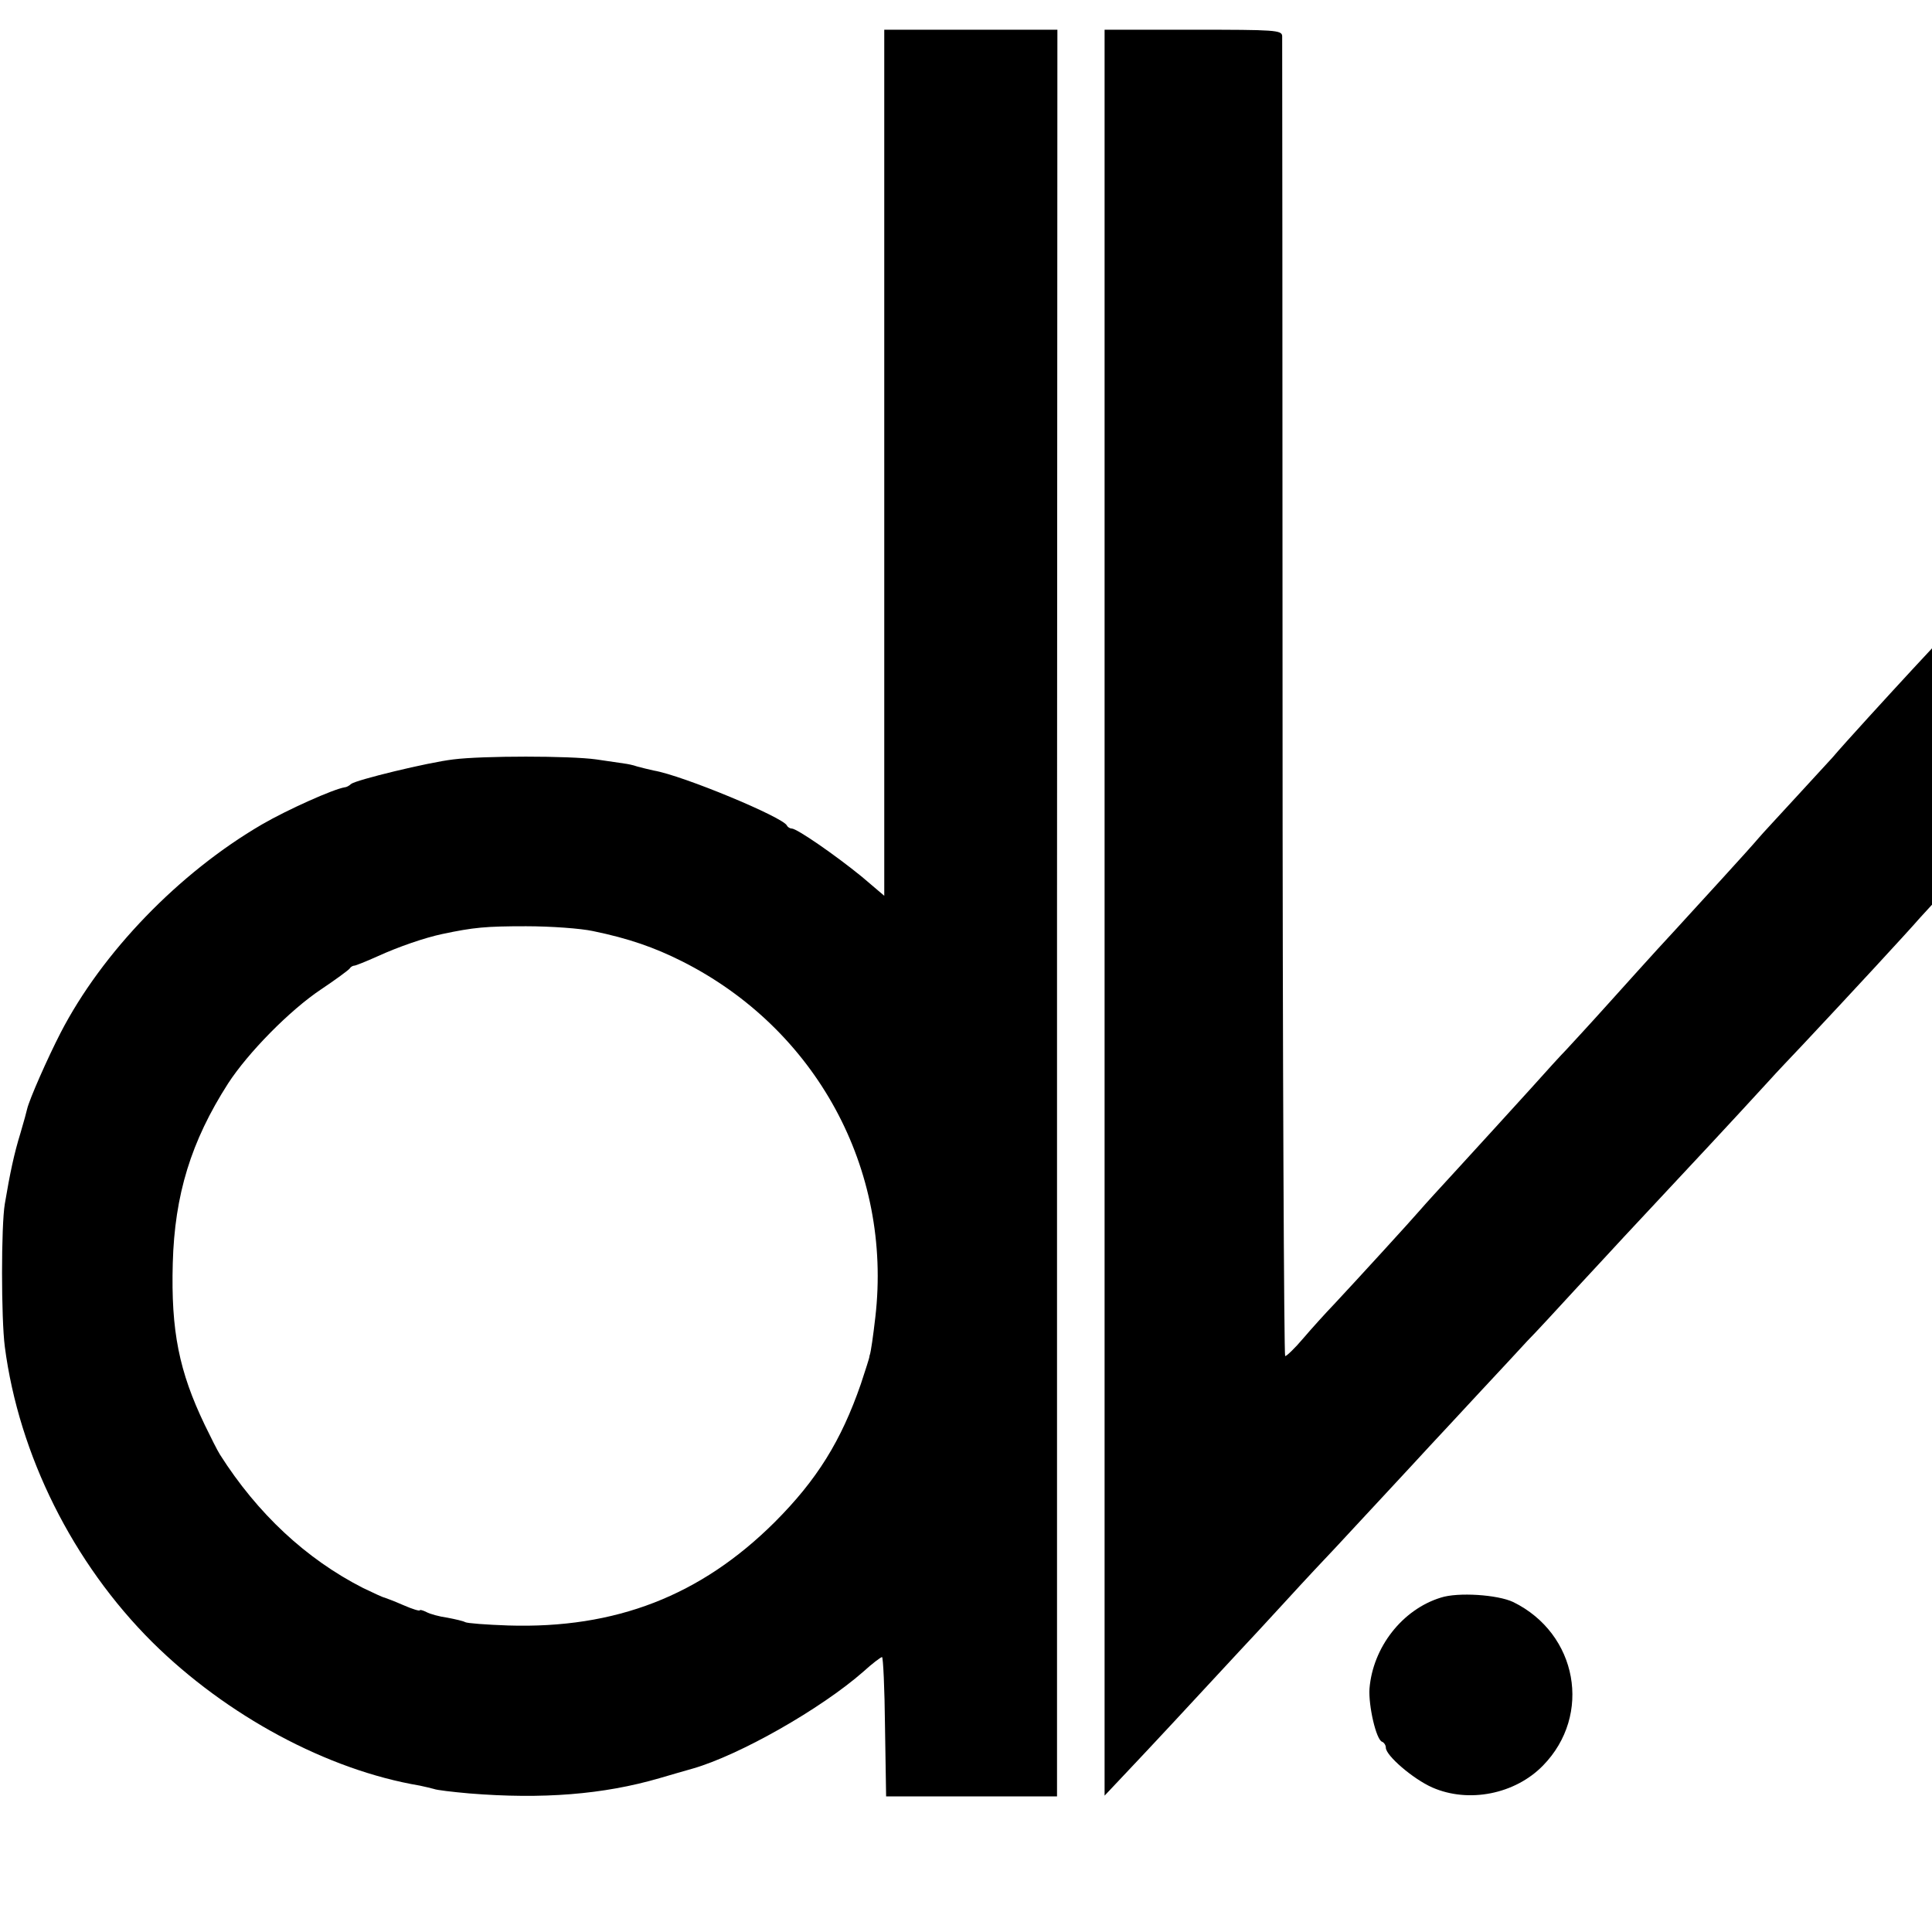
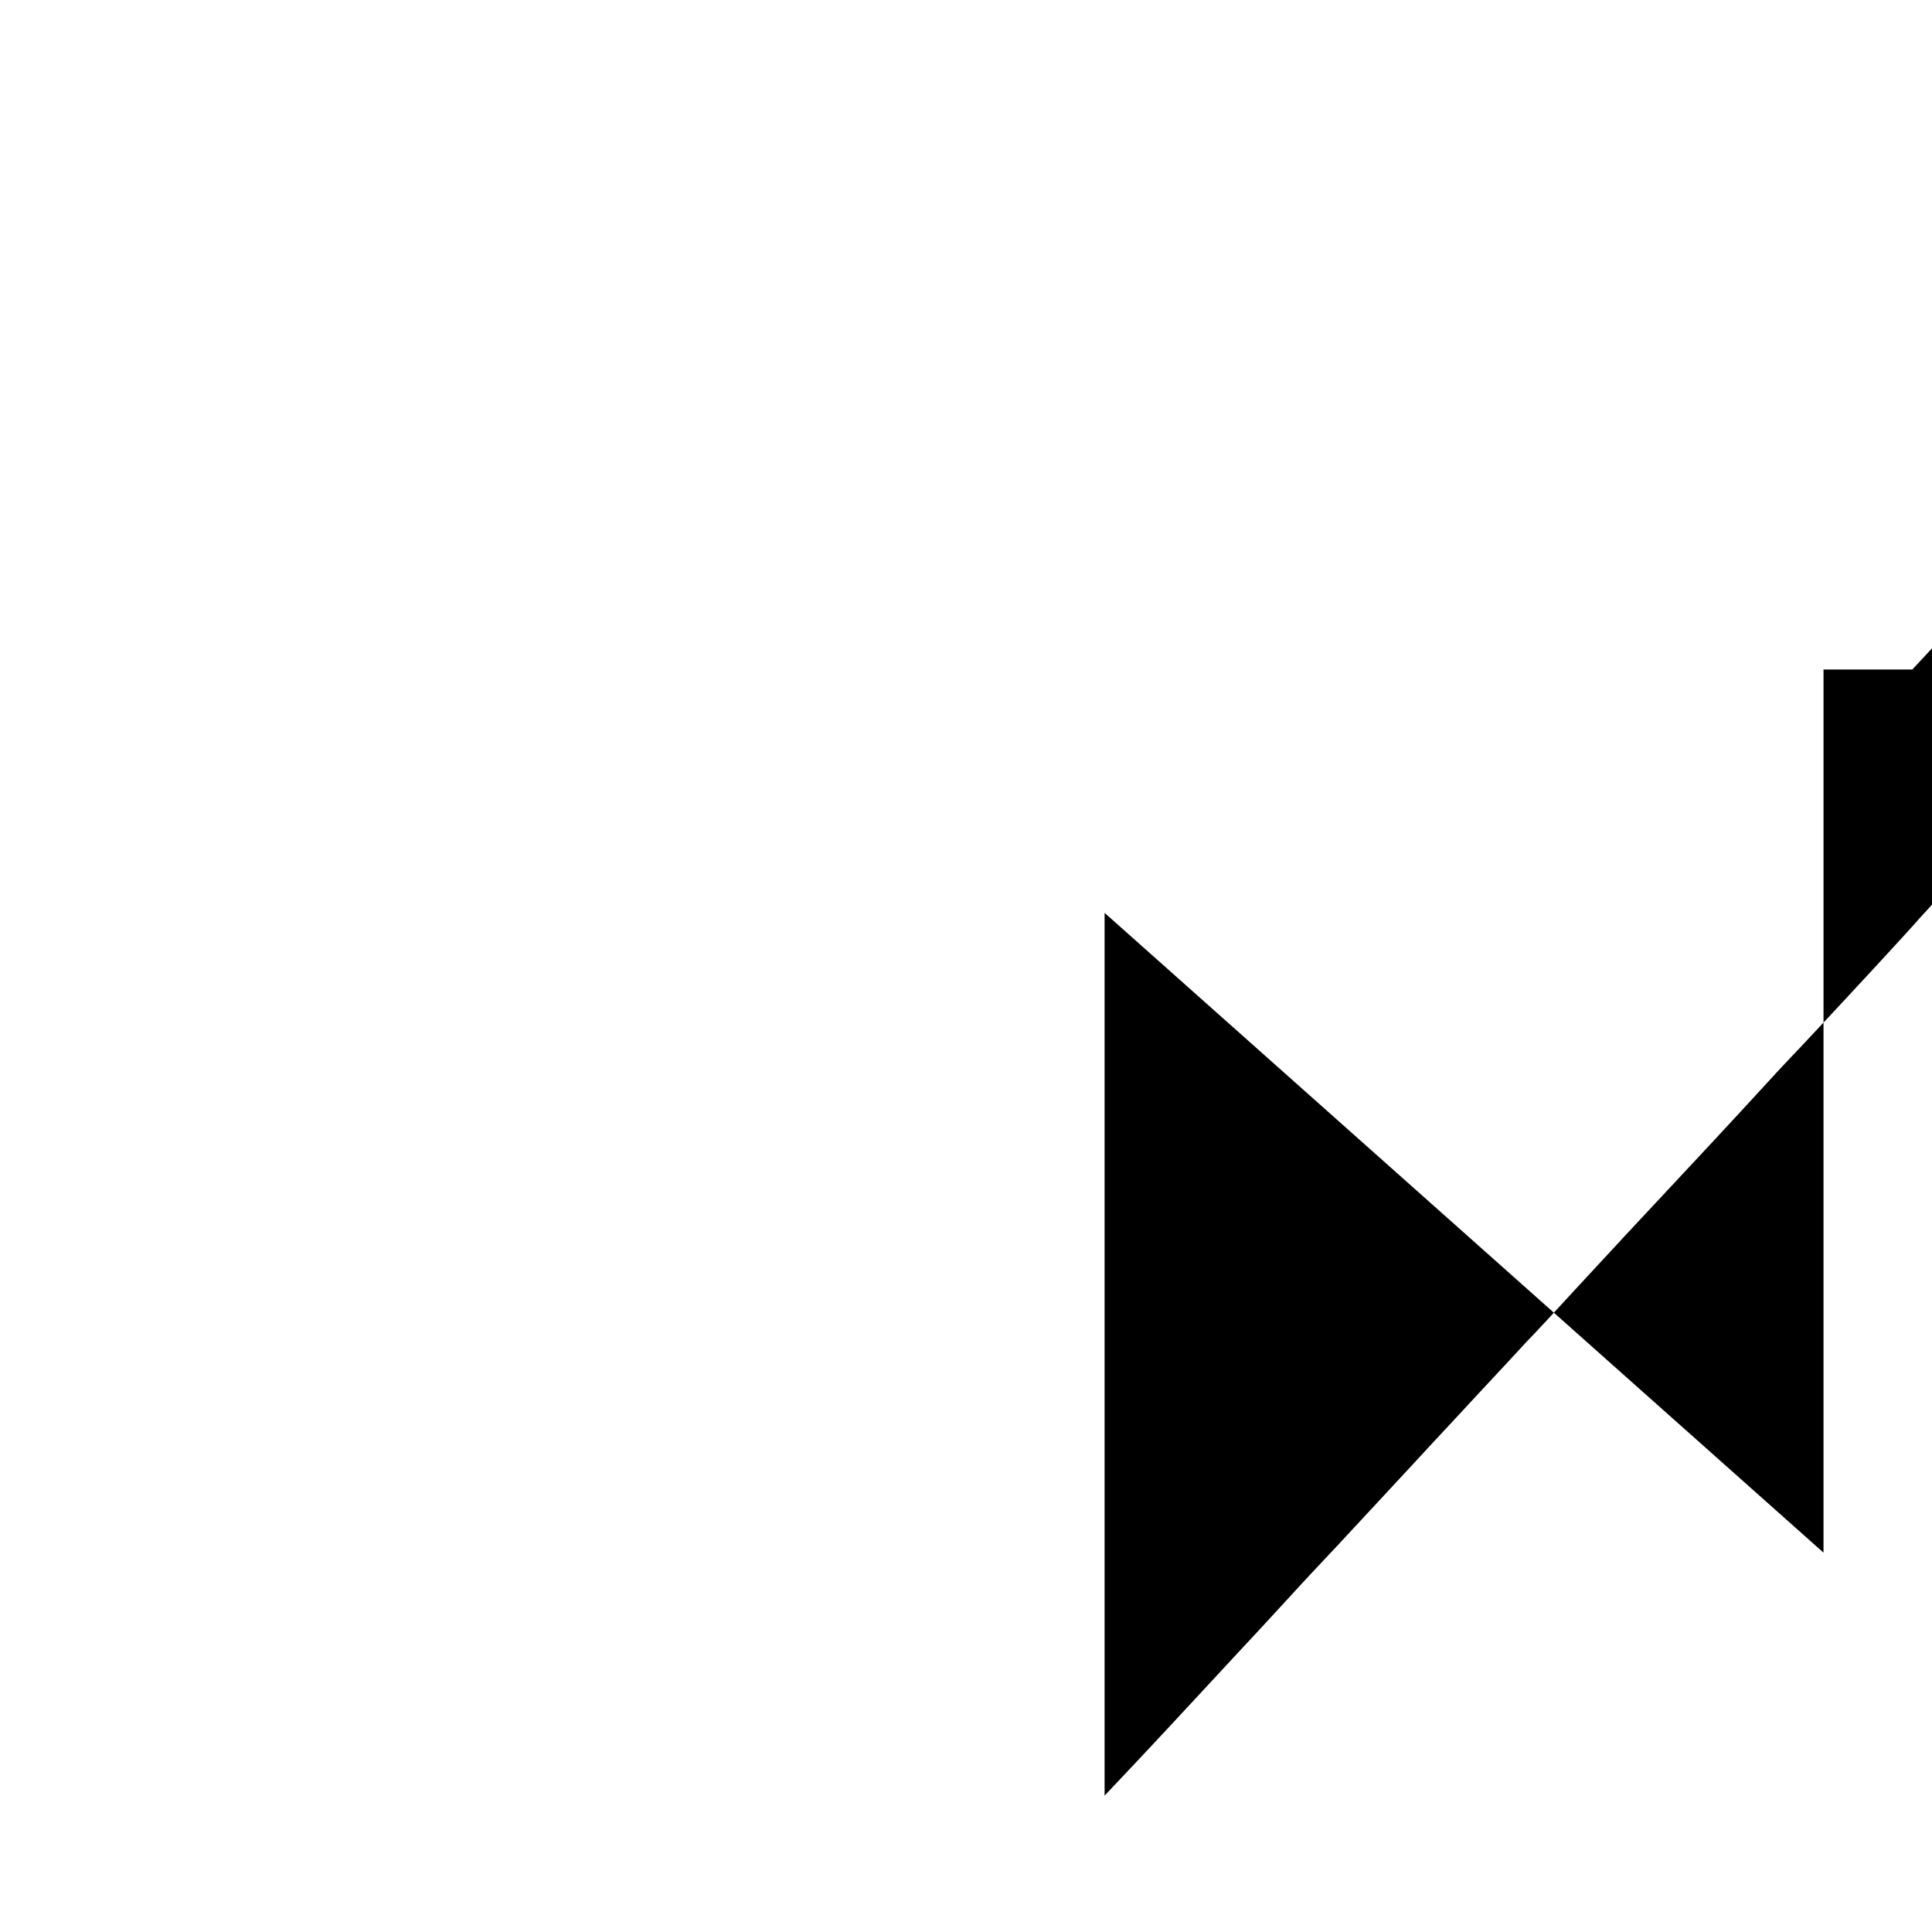
<svg xmlns="http://www.w3.org/2000/svg" version="1.0" width="520pt" height="520pt" viewBox="0 0 520 520" preserveAspectRatio="xMidYMid meet">
  <g transform="translate(0,520) scale(0.1,-0.1)" fill="#000000" stroke="none">
-     <path d="M2380 3955 l0 -1166 -60 51 c-71 58 -175 130 -189 130 -5 0 -11 4 -13 8 -9 22 -281 135 -358 148 -14 3 -34 8 -45 11 -11 4 -27 7 -35 8 -8 1 -42 6 -75 11 -71 10 -307 10 -385 0 -68 -8 -261 -55 -275 -66 -5 -5 -13 -9 -17 -9 -31 -5 -154 -60 -223 -100 -223 -130 -430 -344 -542 -561 -35 -68 -84 -179 -90 -205 -1 -5 -9 -35 -18 -65 -17 -55 -28 -107 -42 -190 -10 -59 -10 -308 0 -385 38 -291 183 -582 397 -795 200 -198 471 -344 720 -386 14 -3 31 -7 38 -9 7 -3 50 -8 95 -12 197 -16 361 -3 512 41 28 8 68 20 90 26 125 36 344 160 459 261 24 22 47 39 50 39 3 0 7 -84 8 -187 l3 -188 230 0 230 0 0 2378 1 2377 -233 0 -233 0 0 -1165z m-784 -1261 c97 -20 165 -44 239 -81 362 -182 567 -560 521 -958 -6 -52 -12 -94 -15 -102 -1 -2 -1 -4 -1 -5 0 -2 -10 -34 -23 -73 -53 -153 -118 -258 -232 -372 -199 -198 -428 -287 -717 -278 -59 2 -111 6 -116 9 -5 3 -27 8 -48 12 -22 3 -47 10 -56 15 -10 5 -18 7 -18 5 0 -3 -20 3 -45 14 -25 11 -47 19 -50 20 -3 0 -29 12 -58 26 -153 78 -284 200 -385 359 -7 11 -25 47 -41 80 -69 144 -91 252 -86 435 5 184 49 328 149 484 54 83 166 197 250 253 39 26 74 52 77 56 3 5 9 8 13 8 3 0 31 11 62 25 57 26 127 50 174 60 85 18 117 21 226 21 67 0 148 -6 180 -13z" />
-     <path d="M2973 2743 l0 -2376 66 70 c56 59 161 172 297 319 16 17 72 77 124 134 52 57 113 122 135 145 22 24 81 87 130 140 50 54 106 114 125 135 19 20 78 84 131 141 53 57 112 120 130 140 19 19 79 84 134 144 55 59 111 120 125 135 212 227 273 292 394 424 15 17 56 60 90 96 122 130 282 303 313 339 l33 36 0 345 0 345 -53 -57 c-61 -66 -182 -198 -215 -237 -13 -14 -59 -64 -102 -111 -43 -47 -87 -94 -97 -106 -10 -12 -54 -61 -98 -109 -79 -86 -100 -110 -174 -190 -20 -22 -79 -87 -131 -145 -52 -58 -104 -114 -115 -126 -11 -11 -54 -58 -95 -104 -99 -109 -102 -112 -197 -216 -45 -49 -90 -98 -100 -110 -23 -27 -174 -192 -231 -253 -24 -25 -62 -67 -85 -94 -22 -26 -44 -47 -48 -47 -3 0 -7 795 -7 1768 0 972 -1 1775 -1 1785 -1 16 -19 17 -239 17 l-239 0 0 -2377z" />
-     <path d="M3878 900 c-104 -32 -183 -134 -192 -245 -3 -46 18 -138 34 -143 5 -2 10 -9 10 -16 0 -21 73 -84 125 -107 98 -43 223 -18 298 59 133 136 93 355 -80 440 -42 20 -149 27 -195 12z" />
+     <path d="M2973 2743 l0 -2376 66 70 c56 59 161 172 297 319 16 17 72 77 124 134 52 57 113 122 135 145 22 24 81 87 130 140 50 54 106 114 125 135 19 20 78 84 131 141 53 57 112 120 130 140 19 19 79 84 134 144 55 59 111 120 125 135 212 227 273 292 394 424 15 17 56 60 90 96 122 130 282 303 313 339 l33 36 0 345 0 345 -53 -57 l-239 0 0 -2377z" />
  </g>
</svg>